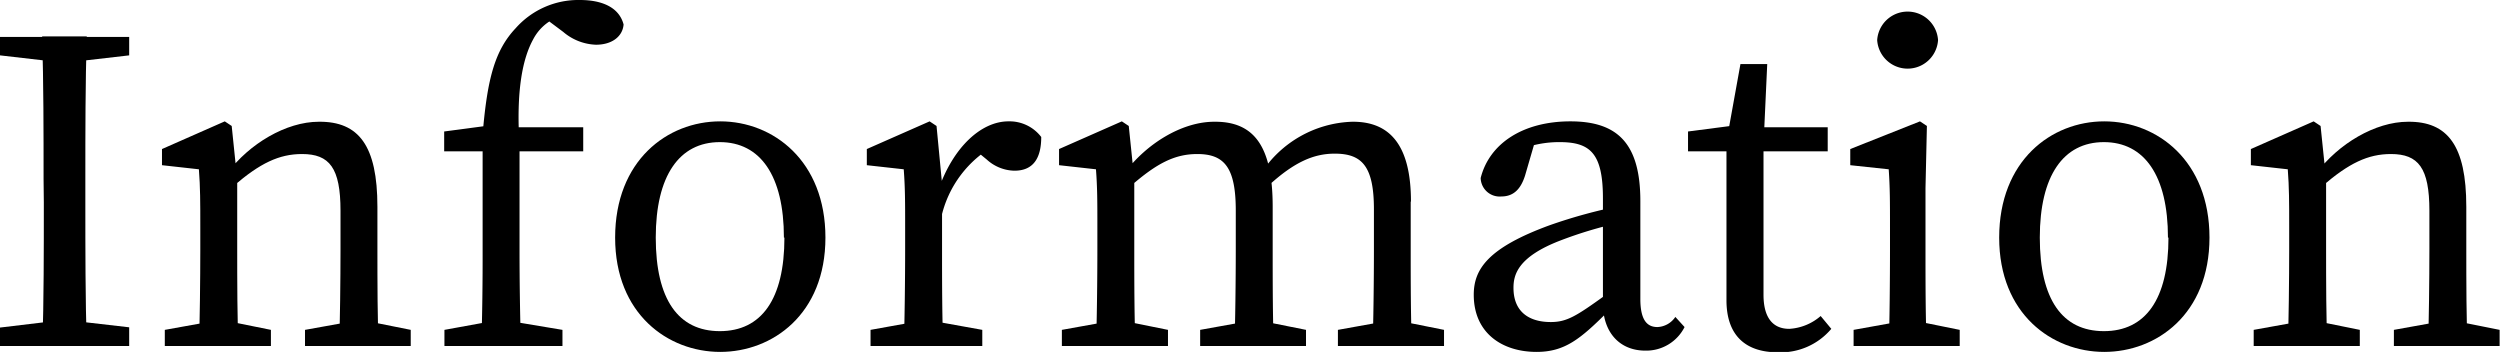
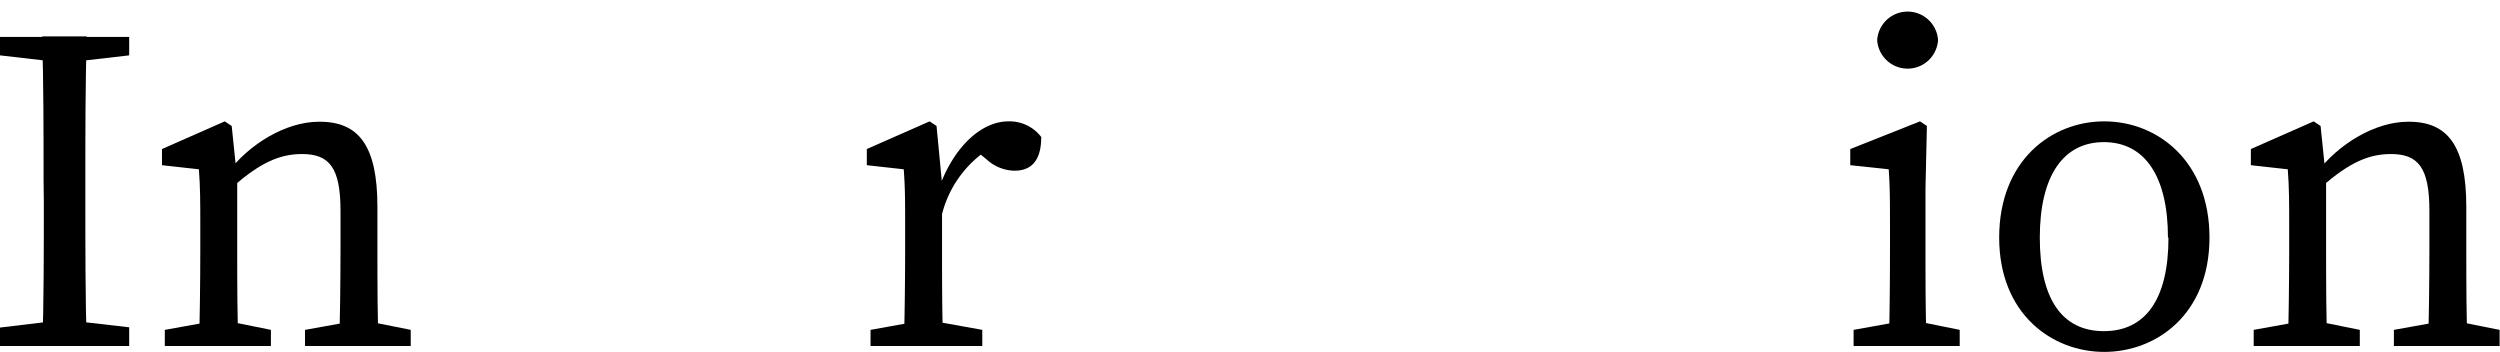
<svg xmlns="http://www.w3.org/2000/svg" width="195.08" height="27.46" viewBox="0 0 195.08 27.46">
  <title>h2_info</title>
  <g id="レイヤー_2" data-name="レイヤー 2">
    <g id="コンテンツ">
      <path d="M0,4.32V2.88H10.08V4.32L5.4,4.86H4.68ZM5.4,25l4.68.54V27H0V25.56L4.68,25Zm-2-11c0-3.71,0-7.45-.11-11.16H6.77C6.66,6.52,6.66,10.26,6.66,14v1.8c0,3.71,0,7.45.11,11.16H3.31c.11-3.64.11-7.38.11-11.16Z" />
      <path d="M15.52,27c.07-1.62.11-5.33.11-7.56V17.75c0-2,0-3.1-.11-4.54l-2.88-.32V11.63l4.9-2.16.54.36L18.51,14v5.44c0,2.23,0,5.94.11,7.56Zm5.62-1.26V27H12.86V25.74l4-.72h.72Zm8.31-9.61v3.31c0,2.3,0,5.94.11,7.56h-3.1c.07-1.62.11-5.26.11-7.56v-3c0-3.34-.86-4.42-3-4.42-1.8,0-3.28.72-5.33,2.48h-.76V12.85H19.3l-1.55.65c1.69-2.27,4.57-4,7.13-4C28,9.47,29.45,11.37,29.45,16.13Zm-1,8.89,3.6.72V27H23.8V25.74l4-.72Z" />
-       <path d="M37.66,11.81h-3V10.26l4.07-.54-1.05.54c.36-4.14.94-6.34,2.56-8.06a6.53,6.53,0,0,1,5-2.2c1.69,0,3.06.54,3.42,1.91-.07.9-.86,1.58-2.16,1.58a4.15,4.15,0,0,1-2.55-1L42.16,1.15l3-.72L46,1.51a3.4,3.4,0,0,0-1.4-.43,3.72,3.72,0,0,0-3,2C40.8,4.54,40.26,7,40.54,11.34v8.1q0,3.78.11,7.56H37.56q.11-3.78.1-7.56Zm6.23,13.93V27H34.68V25.74L38.74,25h.72ZM45.51,9.93v1.88H39.1V9.93Z" />
-       <path d="M48,18.54c0-6,4.06-9.07,8.2-9.07s8.21,3.09,8.21,9.07-4.14,8.92-8.21,8.92S48,24.51,48,18.54Zm13.17,0c0-4.83-1.84-7.45-5-7.45s-5,2.62-5,7.45,1.76,7.3,5,7.3S61.21,23.36,61.21,18.54Z" />
      <path d="M70.63,19.44V17.75c0-2,0-3.1-.11-4.54l-2.88-.32V11.63l4.9-2.16.54.36.43,4.5v5.11c0,2.23,0,5.94.11,7.56h-3.1C70.59,25.38,70.63,21.67,70.63,19.44Zm-2.7,6.3,4-.72h.72l4,.72V27H67.93Zm4.14-11.16h2.05l-.9.25c1.15-3.35,3.35-5.36,5.47-5.36a3.11,3.11,0,0,1,2.56,1.22c0,1.69-.65,2.63-2.09,2.63A3.29,3.29,0,0,1,77,12.45l-1-.82,1.76-.36A8.56,8.56,0,0,0,73.44,17H72.07Z" />
-       <path d="M85.52,27c.07-1.62.11-5.33.11-7.56V17.75c0-2,0-3.1-.11-4.54l-2.88-.32V11.63l4.9-2.16.54.36L88.51,14v5.44c0,2.23,0,5.94.11,7.56Zm5.62-1.26V27H82.86V25.74l4-.72h.72Zm8.17-9.61v3.31c0,2.3,0,5.94.1,7.56H96.32c.07-1.62.11-5.26.11-7.56v-3c0-3.34-.87-4.42-3-4.42-1.76,0-3.16.72-5.18,2.48h-.76V12.85H89.3l-1.55.65c1.69-2.27,4.46-4,7-4C97.83,9.47,99.31,11.37,99.31,16.13Zm-1,8.89,3.6.72V27H93.65V25.74l4-.72Zm11.77-9.29v3.71c0,2.3,0,5.94.11,7.56h-3.09c.07-1.62.11-5.26.11-7.56v-3.1c0-3.38-.94-4.35-3.06-4.35-1.62,0-3.14.64-5.15,2.48h-.87V13.21h1.95l-1.66.29a8.81,8.81,0,0,1,7.09-4C108.41,9.47,110.1,11.27,110.1,15.73Zm-1,9.29,3.6.72V27h-8.28V25.74l4-.72Z" />
-       <path d="M120.94,17.57a40,40,0,0,1,5.58-1.52v1.3a32.33,32.33,0,0,0-4.82,1.44c-3.24,1.26-3.6,2.63-3.6,3.67,0,1.91,1.26,2.67,2.91,2.67,1.26,0,2-.47,4.25-2.09l.72-.54.5.75-1,1.05c-2.16,2.16-3.38,3.16-5.58,3.16C117.23,27.46,115,26,115,23,115,21,116.12,19.33,120.94,17.57Zm4.14,6.12V15.48c0-3.53-1-4.39-3.38-4.39a8.33,8.33,0,0,0-3.24.64l1.44-1.11L119,13.71c-.32,1-.86,1.62-1.84,1.62a1.48,1.48,0,0,1-1.62-1.44c.69-2.73,3.35-4.42,7-4.42S128,11.16,128,15.69v7.64c0,1.61.5,2.19,1.33,2.19a1.76,1.76,0,0,0,1.4-.79l.72.79a3.35,3.35,0,0,1-3.06,1.84C126.37,27.36,125.08,25.92,125.08,23.69Z" />
-       <path d="M139.62,25.66a4.09,4.09,0,0,0,2.45-1l.83,1a5.16,5.16,0,0,1-4.18,1.83c-2.48,0-4-1.29-4-4.06,0-.87,0-1.62,0-3V11.81h-3V10.26l4.47-.58-1.44,1.19L135.81,5h2.09l-.29,6.3V23C137.61,24.87,138.4,25.66,139.62,25.66Zm3-15.73v1.88h-6.41V9.93Z" />
      <path d="M147.38,27c.07-1.62.1-5.33.1-7.56V17.75c0-2,0-3.1-.1-4.54l-3-.32V11.63l5.44-2.16.54.36-.11,4.86v4.75c0,2.23,0,5.94.11,7.56Zm5.54-1.26V27h-8.28V25.74l4-.72h.72ZM146.48,3.13a2.38,2.38,0,0,1,4.75,0,2.38,2.38,0,0,1-4.75,0Z" />
      <path d="M156,18.54c0-6,4.06-9.07,8.2-9.07s8.21,3.09,8.21,9.07-4.14,8.92-8.21,8.92S156,24.51,156,18.54Zm13.17,0c0-4.83-1.84-7.45-5-7.45s-5,2.62-5,7.45,1.76,7.3,5,7.3S169.21,23.36,169.21,18.54Z" />
      <path d="M178.52,27c.07-1.62.11-5.33.11-7.56V17.75c0-2,0-3.1-.11-4.54l-2.88-.32V11.63l4.9-2.16.54.36.43,4.17v5.44c0,2.23,0,5.94.11,7.56Zm5.62-1.26V27h-8.28V25.74l4-.72h.72Zm8.31-9.61v3.31c0,2.3,0,5.94.11,7.56h-3.1c.07-1.62.11-5.26.11-7.56v-3c0-3.34-.86-4.42-3-4.42-1.8,0-3.28.72-5.33,2.48h-.76V12.85h1.84l-1.55.65c1.69-2.27,4.57-4,7.13-4C191,9.47,192.45,11.37,192.45,16.13Zm-1,8.89,3.6.72V27H186.8V25.74l4-.72Z" />
    </g>
  </g>
</svg>